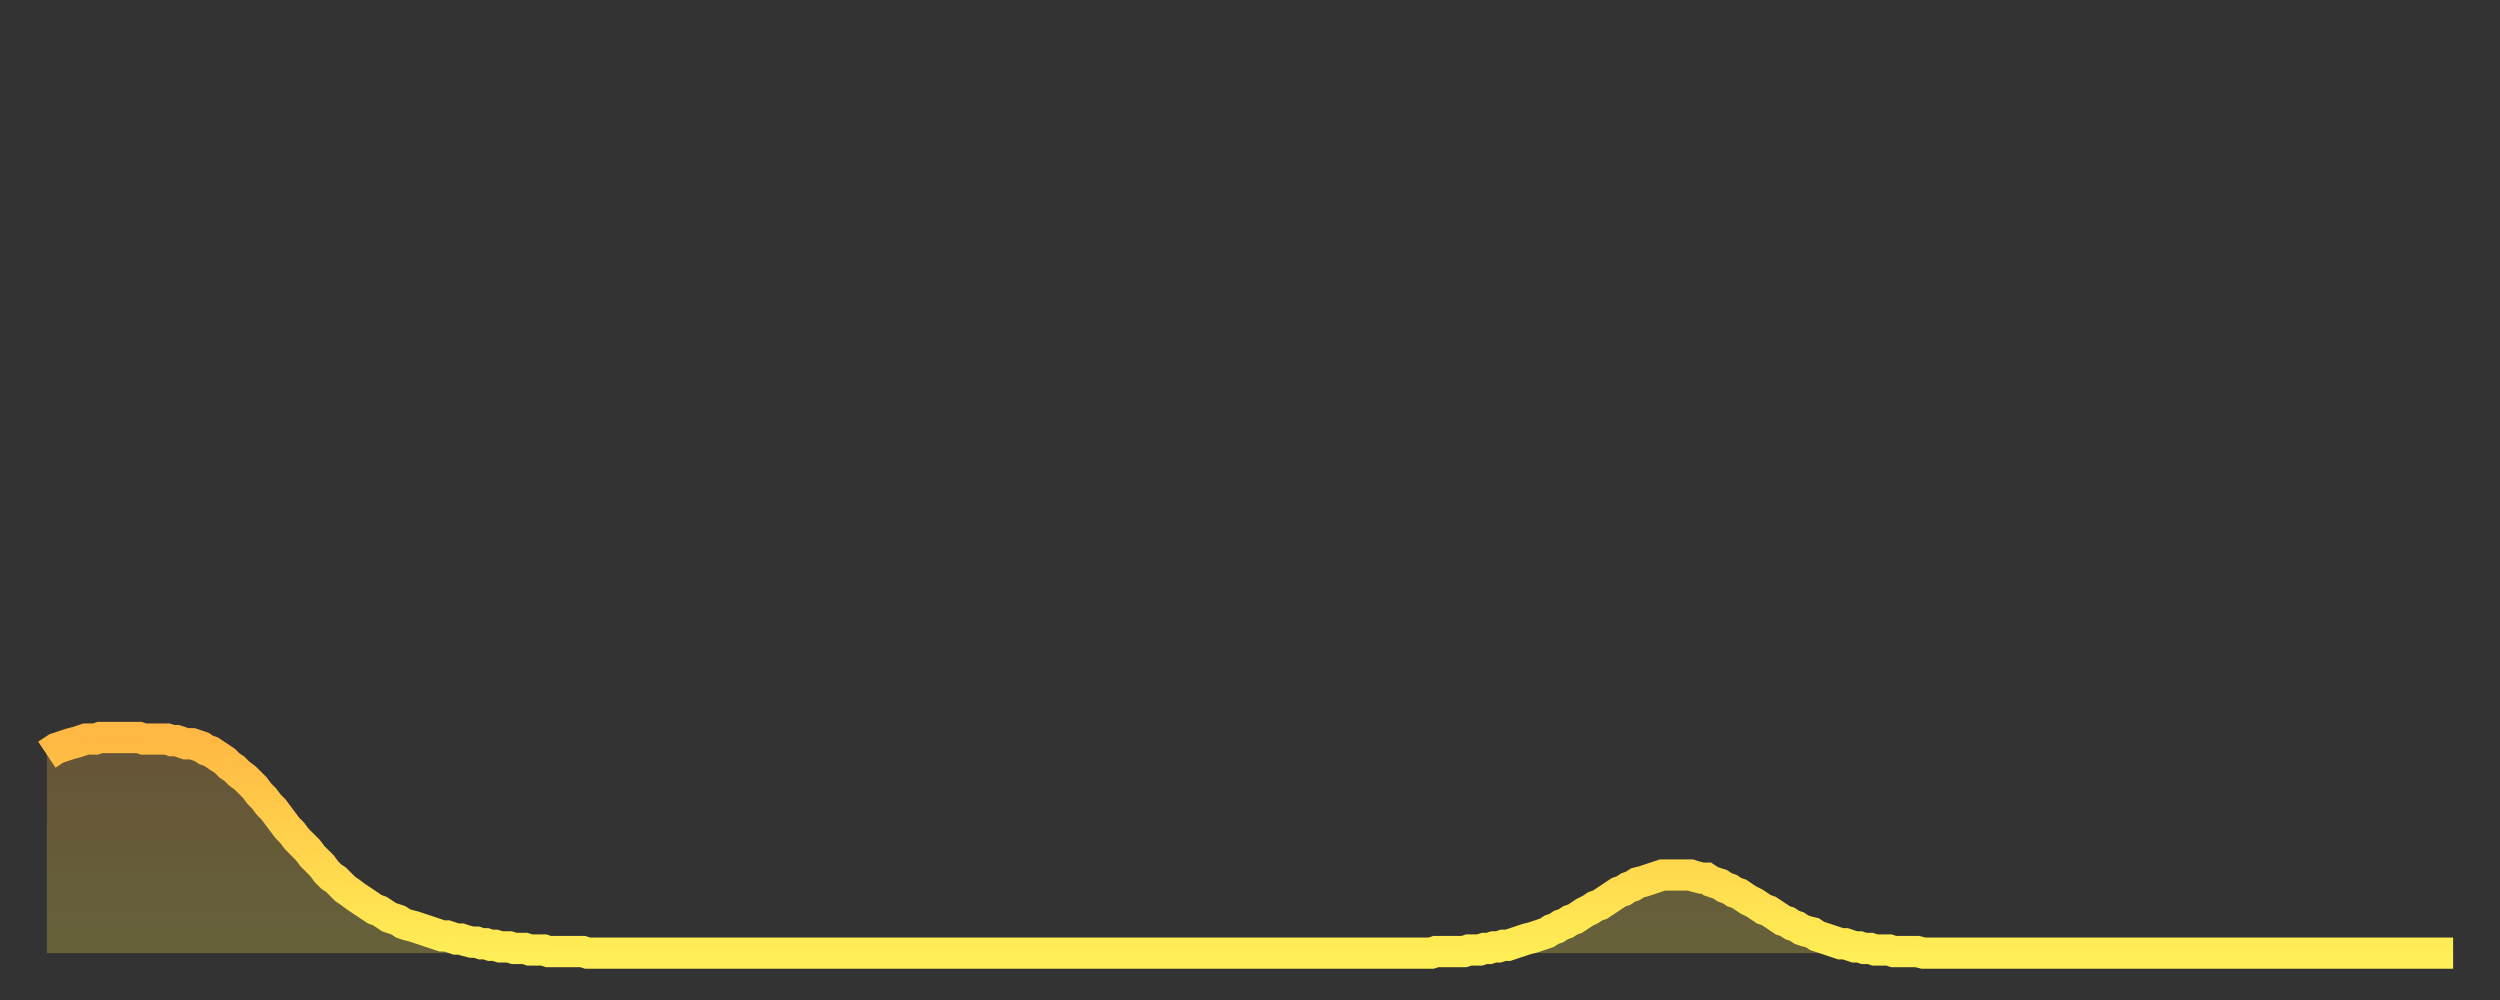
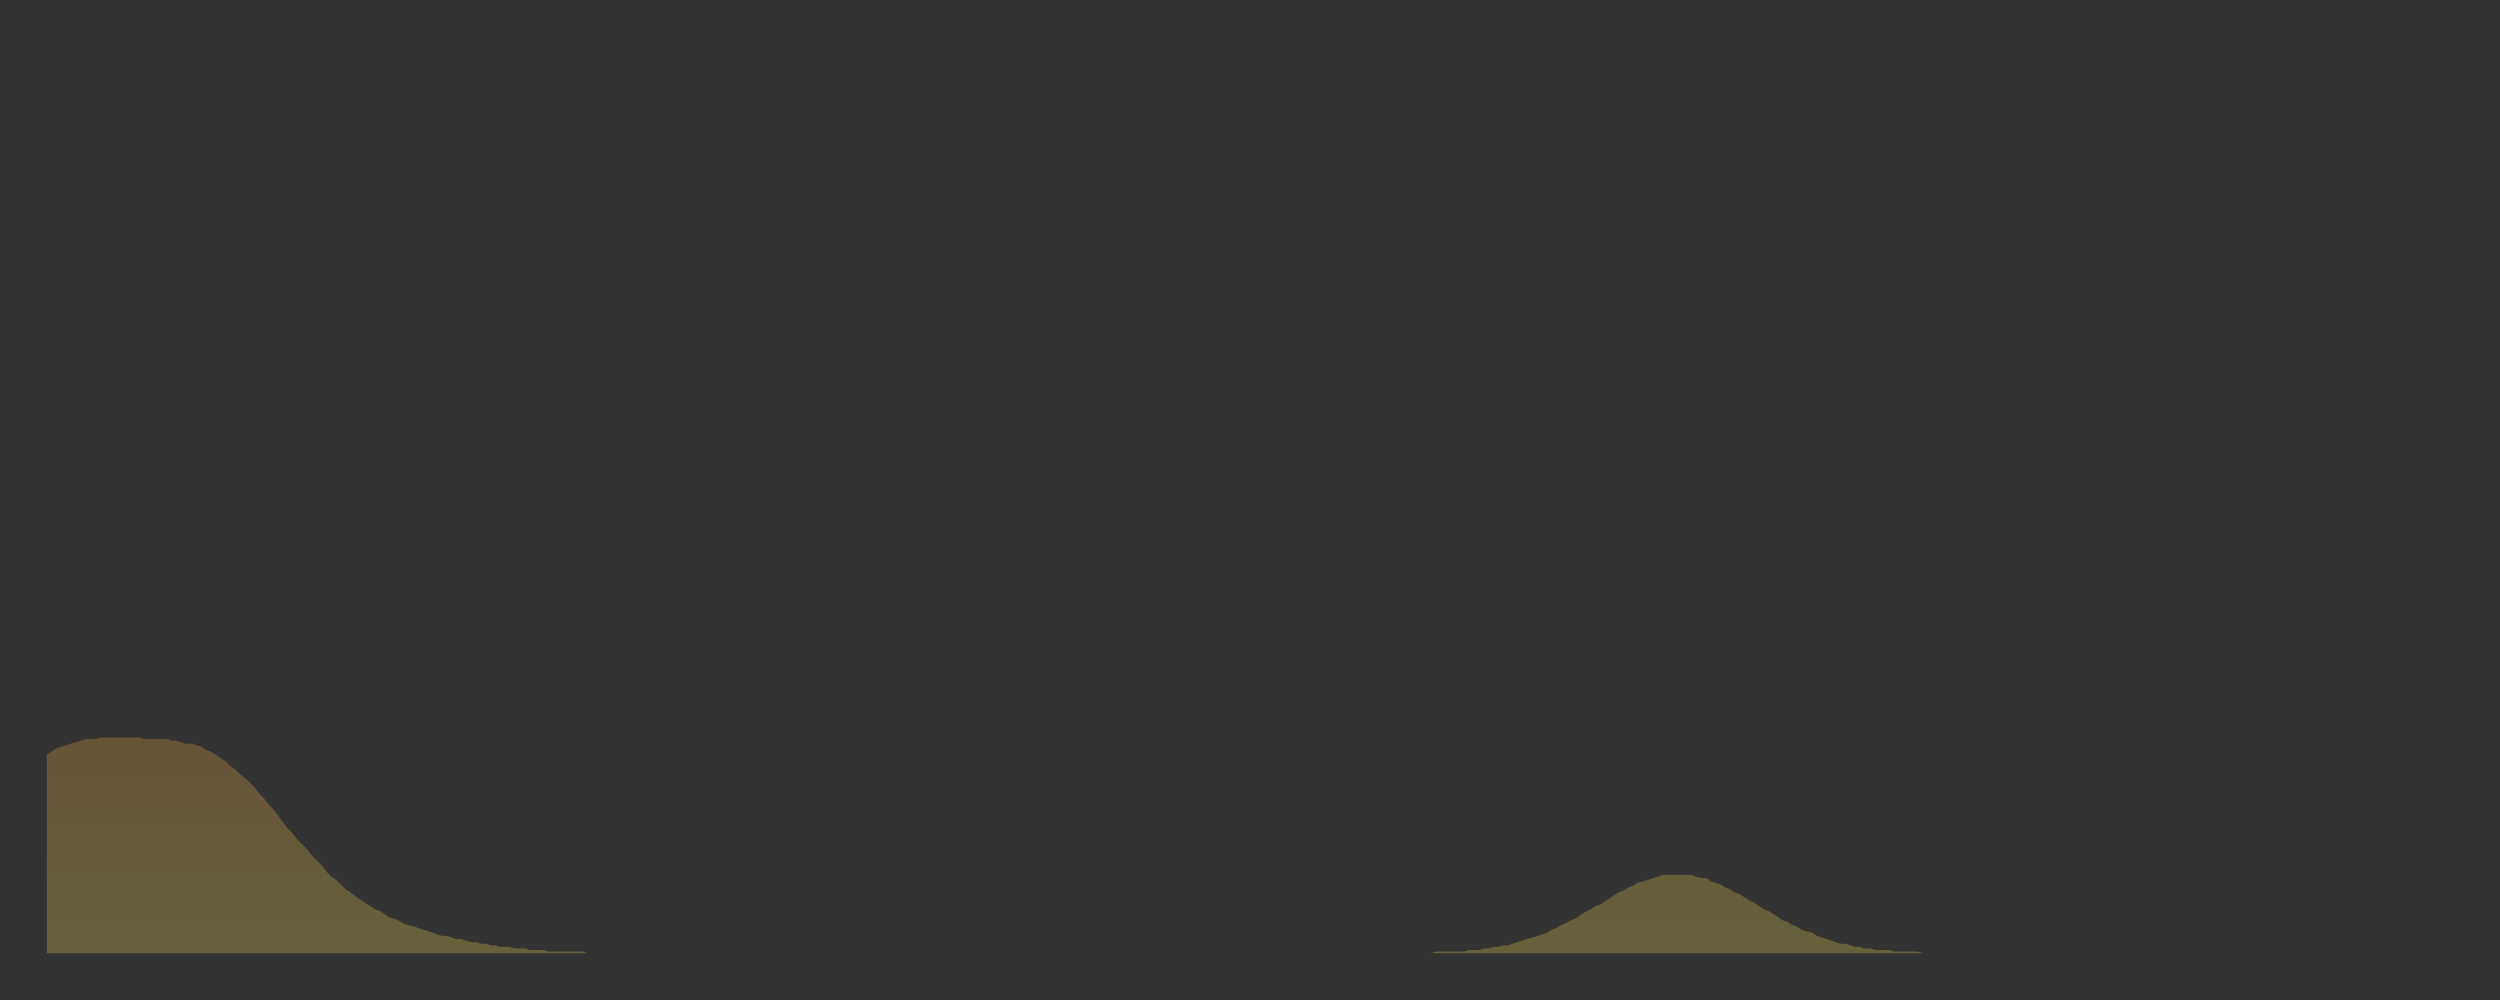
<svg xmlns="http://www.w3.org/2000/svg" baseProfile="full" height="64" version="1.1" width="160">
  <rect width="100%" height="100%" fill="#333333" stroke="none" />
  <defs>
    <linearGradient id="id616364" x1="0" x2="0" y1="0" y2="1">
      <stop offset="0%" stop-color="#ffb843" />
      <stop offset="50%" stop-color="#ffd34c" />
      <stop offset="100%" stop-color="#ffee55" />
    </linearGradient>
  </defs>
  <g transform="translate(3,3)">
    <g>
-       <path d="M 0.0 45.3 0.3 45.1 0.6 44.9 0.9 44.8 1.2 44.7 1.5 44.6 1.9 44.5 2.2 44.4 2.5 44.3 2.8 44.3 3.1 44.3 3.4 44.2 3.7 44.2 4.0 44.2 4.3 44.2 4.6 44.2 4.9 44.2 5.2 44.2 5.6 44.2 5.9 44.2 6.2 44.3 6.5 44.3 6.8 44.3 7.1 44.3 7.4 44.3 7.7 44.3 8.0 44.4 8.3 44.4 8.6 44.5 8.9 44.6 9.3 44.6 9.6 44.7 9.9 44.8 10.2 45.0 10.5 45.1 10.8 45.3 11.1 45.5 11.4 45.7 11.7 46.0 12.0 46.2 12.3 46.5 12.7 46.8 13.0 47.1 13.3 47.4 13.6 47.8 13.9 48.1 14.2 48.5 14.5 48.8 14.8 49.2 15.1 49.6 15.4 50.0 15.7 50.3 16.0 50.7 16.4 51.1 16.7 51.4 17.0 51.8 17.3 52.1 17.6 52.4 17.9 52.8 18.2 53.1 18.5 53.3 18.8 53.6 19.1 53.9 19.4 54.1 19.8 54.4 20.1 54.6 20.4 54.8 20.7 55.0 21.0 55.2 21.3 55.3 21.6 55.5 21.9 55.7 22.2 55.8 22.5 55.9 22.8 56.1 23.1 56.2 23.5 56.3 23.8 56.4 24.1 56.5 24.4 56.6 24.7 56.7 25.0 56.8 25.3 56.9 25.6 56.9 25.9 57.0 26.2 57.1 26.5 57.1 26.8 57.2 27.2 57.3 27.5 57.3 27.8 57.4 28.1 57.4 28.4 57.5 28.7 57.5 29.0 57.6 29.3 57.6 29.6 57.6 29.9 57.7 30.2 57.7 30.6 57.7 30.9 57.8 31.2 57.8 31.5 57.8 31.8 57.8 32.1 57.9 32.4 57.9 32.7 57.9 33.0 57.9 33.3 57.9 33.6 57.9 33.9 57.9 34.3 57.9 34.6 58.0 34.9 58.0 35.2 58.0 35.5 58.0 35.8 58.0 36.1 58.0 36.4 58.0 36.7 58.0 37.0 58.0 37.3 58.0 37.7 58.0 38.0 58.0 38.3 58.0 38.6 58.0 38.9 58.0 39.2 58.0 39.5 58.0 39.8 58.0 40.1 58.0 40.4 58.0 40.7 58.0 41.0 58.0 41.4 58.0 41.7 58.0 42.0 58.0 42.3 58.0 42.6 58.0 42.9 58.0 43.2 58.0 43.5 58.0 43.8 58.0 44.1 58.0 44.4 58.0 44.7 58.0 45.1 58.0 45.4 58.0 45.7 58.0 46.0 58.0 46.3 58.0 46.6 58.0 46.9 58.0 47.2 58.0 47.5 58.0 47.8 58.0 48.1 58.0 48.5 58.0 48.8 58.0 49.1 58.0 49.4 58.0 49.7 58.0 50.0 58.0 50.3 58.0 50.6 58.0 50.9 58.0 51.2 58.0 51.5 58.0 51.8 58.0 52.2 58.0 52.5 58.0 52.8 58.0 53.1 58.0 53.4 58.0 53.7 58.0 54.0 58.0 54.3 58.0 54.6 58.0 54.9 58.0 55.2 58.0 55.6 58.0 55.9 58.0 56.2 58.0 56.5 58.0 56.8 58.0 57.1 58.0 57.4 58.0 57.7 58.0 58.0 58.0 58.3 58.0 58.6 58.0 58.9 58.0 59.3 58.0 59.6 58.0 59.9 58.0 60.2 58.0 60.5 58.0 60.8 58.0 61.1 58.0 61.4 58.0 61.7 58.0 62.0 58.0 62.3 58.0 62.6 58.0 63.0 58.0 63.3 58.0 63.6 58.0 63.9 58.0 64.2 58.0 64.5 58.0 64.8 58.0 65.1 58.0 65.4 58.0 65.7 58.0 66.0 58.0 66.4 58.0 66.7 58.0 67.0 58.0 67.3 58.0 67.6 58.0 67.9 58.0 68.2 58.0 68.5 58.0 68.8 58.0 69.1 58.0 69.4 58.0 69.7 58.0 70.1 58.0 70.4 58.0 70.7 58.0 71.0 58.0 71.3 58.0 71.6 58.0 71.9 58.0 72.2 58.0 72.5 58.0 72.8 58.0 73.1 58.0 73.5 58.0 73.8 58.0 74.1 58.0 74.4 58.0 74.7 58.0 75.0 58.0 75.3 58.0 75.6 58.0 75.9 58.0 76.2 58.0 76.5 58.0 76.8 58.0 77.2 58.0 77.5 58.0 77.8 58.0 78.1 58.0 78.4 58.0 78.7 58.0 79.0 58.0 79.3 58.0 79.6 58.0 79.9 58.0 80.2 58.0 80.5 58.0 80.9 58.0 81.2 58.0 81.5 58.0 81.8 58.0 82.1 58.0 82.4 58.0 82.7 58.0 83.0 58.0 83.3 58.0 83.6 58.0 83.9 58.0 84.3 58.0 84.6 58.0 84.9 58.0 85.2 58.0 85.5 58.0 85.8 58.0 86.1 58.0 86.4 58.0 86.7 58.0 87.0 58.0 87.3 58.0 87.6 58.0 88.0 58.0 88.3 58.0 88.6 58.0 88.9 57.9 89.2 57.9 89.5 57.9 89.8 57.9 90.1 57.9 90.4 57.9 90.7 57.9 91.0 57.8 91.4 57.8 91.7 57.8 92.0 57.7 92.3 57.7 92.6 57.6 92.9 57.6 93.2 57.5 93.5 57.5 93.8 57.4 94.1 57.3 94.4 57.2 94.7 57.1 95.1 57.0 95.4 56.9 95.7 56.8 96.0 56.7 96.3 56.5 96.6 56.4 96.9 56.2 97.2 56.1 97.5 55.9 97.8 55.8 98.1 55.6 98.4 55.4 98.8 55.2 99.1 55.0 99.4 54.9 99.7 54.7 100.0 54.5 100.3 54.3 100.6 54.1 100.9 54.0 101.2 53.8 101.5 53.7 101.8 53.5 102.2 53.4 102.5 53.3 102.8 53.2 103.1 53.1 103.4 53.0 103.7 53.0 104.0 53.0 104.3 53.0 104.6 53.0 104.9 53.0 105.2 53.0 105.5 53.1 105.9 53.2 106.2 53.2 106.5 53.4 106.8 53.5 107.1 53.6 107.4 53.8 107.7 53.9 108.0 54.1 108.3 54.2 108.6 54.4 108.9 54.6 109.3 54.8 109.6 55.0 109.9 55.2 110.2 55.3 110.5 55.5 110.8 55.7 111.1 55.9 111.4 56.0 111.7 56.2 112.0 56.3 112.3 56.5 112.6 56.6 113.0 56.7 113.3 56.9 113.6 57.0 113.9 57.1 114.2 57.2 114.5 57.3 114.8 57.4 115.1 57.4 115.4 57.5 115.7 57.6 116.0 57.6 116.3 57.7 116.7 57.7 117.0 57.8 117.3 57.8 117.6 57.8 117.9 57.8 118.2 57.9 118.5 57.9 118.8 57.9 119.1 57.9 119.4 57.9 119.7 57.9 120.1 58.0 120.4 58.0 120.7 58.0 121.0 58.0 121.3 58.0 121.6 58.0 121.9 58.0 122.2 58.0 122.5 58.0 122.8 58.0 123.1 58.0 123.4 58.0 123.8 58.0 124.1 58.0 124.4 58.0 124.7 58.0 125.0 58.0 125.3 58.0 125.6 58.0 125.9 58.0 126.2 58.0 126.5 58.0 126.8 58.0 127.2 58.0 127.5 58.0 127.8 58.0 128.1 58.0 128.4 58.0 128.7 58.0 129.0 58.0 129.3 58.0 129.6 58.0 129.9 58.0 130.2 58.0 130.5 58.0 130.9 58.0 131.2 58.0 131.5 58.0 131.8 58.0 132.1 58.0 132.4 58.0 132.7 58.0 133.0 58.0 133.3 58.0 133.6 58.0 133.9 58.0 134.2 58.0 134.6 58.0 134.9 58.0 135.2 58.0 135.5 58.0 135.8 58.0 136.1 58.0 136.4 58.0 136.7 58.0 137.0 58.0 137.3 58.0 137.6 58.0 138.0 58.0 138.3 58.0 138.6 58.0 138.9 58.0 139.2 58.0 139.5 58.0 139.8 58.0 140.1 58.0 140.4 58.0 140.7 58.0 141.0 58.0 141.3 58.0 141.7 58.0 142.0 58.0 142.3 58.0 142.6 58.0 142.9 58.0 143.2 58.0 143.5 58.0 143.8 58.0 144.1 58.0 144.4 58.0 144.7 58.0 145.1 58.0 145.4 58.0 145.7 58.0 146.0 58.0 146.3 58.0 146.6 58.0 146.9 58.0 147.2 58.0 147.5 58.0 147.8 58.0 148.1 58.0 148.4 58.0 148.8 58.0 149.1 58.0 149.4 58.0 149.7 58.0 150.0 58.0 150.3 58.0 150.6 58.0 150.9 58.0 151.2 58.0 151.5 58.0 151.8 58.0 152.1 58.0 152.5 58.0 152.8 58.0 153.1 58.0 153.4 58.0 153.7 58.0 154.0 58.0" fill="none" id="graph-curve" opacity="1" stroke="url(#id616364)" stroke-width="2" />
      <path d="M 0 58 L 0.0 45.3 0.3 45.1 0.6 44.9 0.9 44.8 1.2 44.7 1.5 44.6 1.9 44.5 2.2 44.4 2.5 44.3 2.8 44.3 3.1 44.3 3.4 44.2 3.7 44.2 4.0 44.2 4.3 44.2 4.6 44.2 4.9 44.2 5.2 44.2 5.6 44.2 5.9 44.2 6.2 44.3 6.5 44.3 6.8 44.3 7.1 44.3 7.4 44.3 7.7 44.3 8.0 44.4 8.3 44.4 8.6 44.5 8.9 44.6 9.3 44.6 9.6 44.7 9.9 44.8 10.2 45.0 10.5 45.1 10.8 45.3 11.1 45.5 11.4 45.7 11.7 46.0 12.0 46.2 12.3 46.5 12.7 46.8 13.0 47.1 13.3 47.4 13.6 47.8 13.9 48.1 14.2 48.5 14.5 48.8 14.8 49.2 15.1 49.6 15.4 50.0 15.7 50.3 16.0 50.7 16.4 51.1 16.7 51.4 17.0 51.8 17.3 52.1 17.6 52.4 17.9 52.8 18.2 53.1 18.5 53.3 18.8 53.6 19.1 53.9 19.4 54.1 19.8 54.4 20.1 54.6 20.4 54.8 20.7 55.0 21.0 55.2 21.3 55.3 21.6 55.5 21.9 55.7 22.2 55.8 22.5 55.9 22.8 56.1 23.1 56.2 23.5 56.3 23.8 56.4 24.1 56.5 24.4 56.6 24.7 56.7 25.0 56.8 25.3 56.9 25.6 56.9 25.9 57.0 26.2 57.1 26.5 57.1 26.8 57.2 27.2 57.3 27.5 57.3 27.8 57.4 28.1 57.4 28.4 57.5 28.7 57.5 29.0 57.6 29.3 57.6 29.6 57.6 29.9 57.7 30.2 57.7 30.6 57.7 30.9 57.8 31.2 57.8 31.5 57.8 31.8 57.8 32.1 57.9 32.4 57.9 32.7 57.9 33.0 57.9 33.3 57.9 33.6 57.9 33.9 57.9 34.3 57.9 34.6 58.0 34.9 58.0 35.2 58.0 35.5 58.0 35.8 58.0 36.1 58.0 36.4 58.0 36.7 58.0 37.0 58.0 37.3 58.0 37.7 58.0 38.0 58.0 38.3 58.0 38.6 58.0 38.9 58.0 39.2 58.0 39.5 58.0 39.8 58.0 40.1 58.0 40.4 58.0 40.7 58.0 41.0 58.0 41.4 58.0 41.7 58.0 42.0 58.0 42.3 58.0 42.6 58.0 42.9 58.0 43.2 58.0 43.5 58.0 43.8 58.0 44.1 58.0 44.4 58.0 44.7 58.0 45.1 58.0 45.4 58.0 45.7 58.0 46.0 58.0 46.3 58.0 46.6 58.0 46.9 58.0 47.2 58.0 47.5 58.0 47.8 58.0 48.1 58.0 48.5 58.0 48.8 58.0 49.1 58.0 49.4 58.0 49.7 58.0 50.0 58.0 50.3 58.0 50.6 58.0 50.9 58.0 51.2 58.0 51.5 58.0 51.8 58.0 52.2 58.0 52.5 58.0 52.8 58.0 53.1 58.0 53.4 58.0 53.7 58.0 54.0 58.0 54.3 58.0 54.6 58.0 54.9 58.0 55.2 58.0 55.6 58.0 55.9 58.0 56.2 58.0 56.5 58.0 56.8 58.0 57.1 58.0 57.4 58.0 57.7 58.0 58.0 58.0 58.3 58.0 58.6 58.0 58.9 58.0 59.3 58.0 59.6 58.0 59.9 58.0 60.2 58.0 60.5 58.0 60.8 58.0 61.1 58.0 61.4 58.0 61.7 58.0 62.0 58.0 62.3 58.0 62.6 58.0 63.0 58.0 63.3 58.0 63.6 58.0 63.9 58.0 64.2 58.0 64.5 58.0 64.8 58.0 65.1 58.0 65.4 58.0 65.7 58.0 66.0 58.0 66.4 58.0 66.7 58.0 67.0 58.0 67.3 58.0 67.6 58.0 67.9 58.0 68.2 58.0 68.5 58.0 68.8 58.0 69.1 58.0 69.4 58.0 69.7 58.0 70.1 58.0 70.4 58.0 70.7 58.0 71.0 58.0 71.3 58.0 71.6 58.0 71.9 58.0 72.2 58.0 72.5 58.0 72.8 58.0 73.1 58.0 73.5 58.0 73.8 58.0 74.1 58.0 74.4 58.0 74.7 58.0 75.0 58.0 75.3 58.0 75.6 58.0 75.9 58.0 76.2 58.0 76.5 58.0 76.8 58.0 77.2 58.0 77.5 58.0 77.8 58.0 78.1 58.0 78.4 58.0 78.7 58.0 79.0 58.0 79.3 58.0 79.6 58.0 79.9 58.0 80.2 58.0 80.5 58.0 80.9 58.0 81.2 58.0 81.5 58.0 81.8 58.0 82.1 58.0 82.4 58.0 82.7 58.0 83.0 58.0 83.3 58.0 83.6 58.0 83.9 58.0 84.3 58.0 84.6 58.0 84.9 58.0 85.2 58.0 85.5 58.0 85.8 58.0 86.1 58.0 86.4 58.0 86.7 58.0 87.0 58.0 87.3 58.0 87.6 58.0 88.0 58.0 88.3 58.0 88.6 58.0 88.9 57.9 89.2 57.9 89.5 57.9 89.8 57.9 90.1 57.9 90.4 57.9 90.7 57.9 91.0 57.8 91.4 57.8 91.7 57.8 92.0 57.7 92.3 57.7 92.6 57.6 92.9 57.6 93.2 57.5 93.5 57.5 93.8 57.4 94.1 57.3 94.4 57.2 94.7 57.1 95.1 57.0 95.4 56.9 95.7 56.8 96.0 56.7 96.3 56.5 96.6 56.4 96.9 56.2 97.2 56.1 97.5 55.9 97.8 55.8 98.1 55.6 98.4 55.4 98.8 55.2 99.1 55.0 99.4 54.9 99.7 54.7 100.0 54.5 100.3 54.3 100.6 54.1 100.9 54.0 101.2 53.8 101.5 53.7 101.8 53.5 102.2 53.4 102.5 53.3 102.8 53.2 103.1 53.1 103.4 53.0 103.7 53.0 104.0 53.0 104.3 53.0 104.6 53.0 104.9 53.0 105.2 53.0 105.5 53.1 105.9 53.2 106.2 53.2 106.5 53.4 106.8 53.5 107.1 53.6 107.4 53.8 107.7 53.9 108.0 54.1 108.3 54.2 108.6 54.4 108.9 54.6 109.3 54.8 109.6 55.0 109.9 55.2 110.2 55.3 110.5 55.5 110.8 55.7 111.1 55.9 111.4 56.0 111.7 56.2 112.0 56.3 112.3 56.5 112.6 56.6 113.0 56.7 113.3 56.9 113.6 57.0 113.9 57.1 114.2 57.2 114.5 57.3 114.8 57.4 115.1 57.4 115.4 57.5 115.7 57.6 116.0 57.6 116.3 57.7 116.7 57.7 117.0 57.8 117.3 57.8 117.6 57.8 117.9 57.8 118.2 57.9 118.5 57.9 118.8 57.9 119.1 57.9 119.4 57.9 119.7 57.9 120.1 58.0 120.4 58.0 120.7 58.0 121.0 58.0 121.3 58.0 121.6 58.0 121.9 58.0 122.2 58.0 122.5 58.0 122.8 58.0 123.1 58.0 123.4 58.0 123.8 58.0 124.1 58.0 124.4 58.0 124.7 58.0 125.0 58.0 125.3 58.0 125.6 58.0 125.9 58.0 126.2 58.0 126.5 58.0 126.8 58.0 127.2 58.0 127.5 58.0 127.8 58.0 128.1 58.0 128.4 58.0 128.7 58.0 129.0 58.0 129.3 58.0 129.6 58.0 129.9 58.0 130.2 58.0 130.5 58.0 130.9 58.0 131.2 58.0 131.5 58.0 131.8 58.0 132.1 58.0 132.4 58.0 132.7 58.0 133.0 58.0 133.3 58.0 133.6 58.0 133.9 58.0 134.2 58.0 134.6 58.0 134.9 58.0 135.2 58.0 135.5 58.0 135.8 58.0 136.1 58.0 136.4 58.0 136.7 58.0 137.0 58.0 137.3 58.0 137.6 58.0 138.0 58.0 138.3 58.0 138.6 58.0 138.9 58.0 139.2 58.0 139.5 58.0 139.8 58.0 140.1 58.0 140.4 58.0 140.7 58.0 141.0 58.0 141.3 58.0 141.7 58.0 142.0 58.0 142.3 58.0 142.6 58.0 142.9 58.0 143.2 58.0 143.5 58.0 143.8 58.0 144.1 58.0 144.4 58.0 144.7 58.0 145.1 58.0 145.4 58.0 145.7 58.0 146.0 58.0 146.3 58.0 146.6 58.0 146.9 58.0 147.2 58.0 147.5 58.0 147.8 58.0 148.1 58.0 148.4 58.0 148.8 58.0 149.1 58.0 149.4 58.0 149.7 58.0 150.0 58.0 150.3 58.0 150.6 58.0 150.9 58.0 151.2 58.0 151.5 58.0 151.8 58.0 152.1 58.0 152.5 58.0 152.8 58.0 153.1 58.0 153.4 58.0 153.7 58.0 154.0 58.0 154 58" fill="url(#id616364)" fill-opacity=".25" id="graph-shadow" />
    </g>
  </g>
</svg>